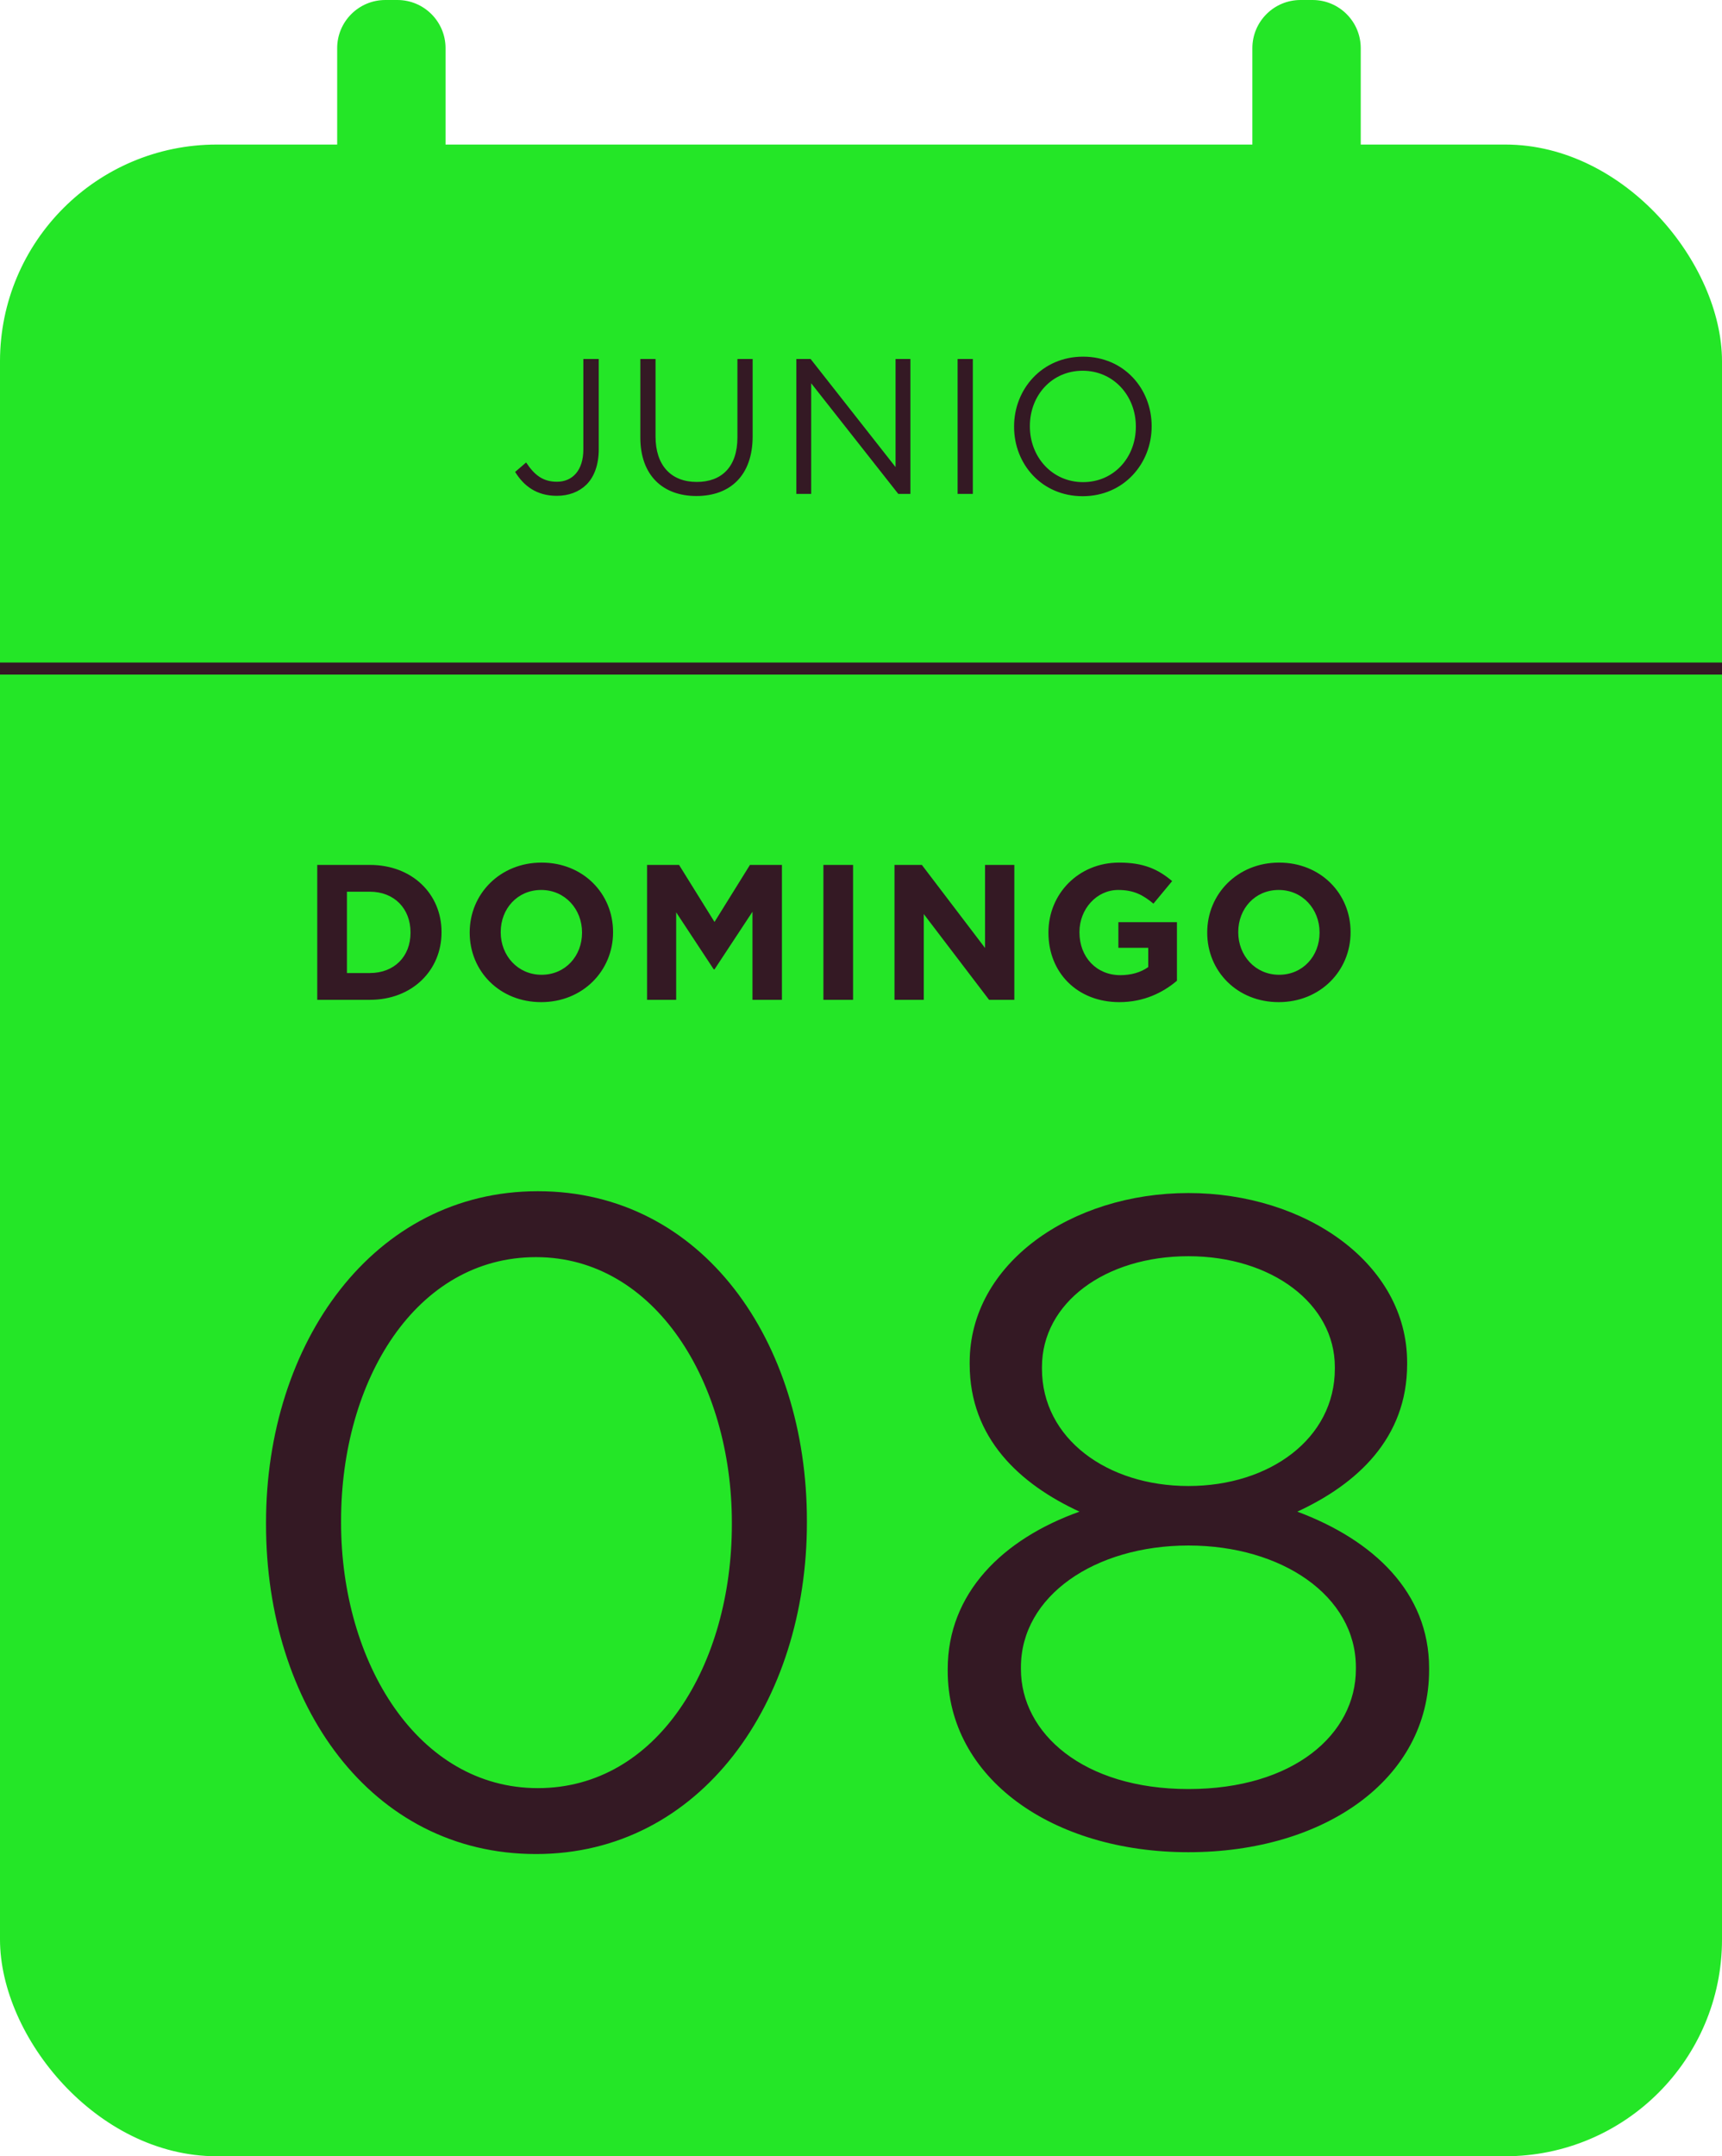
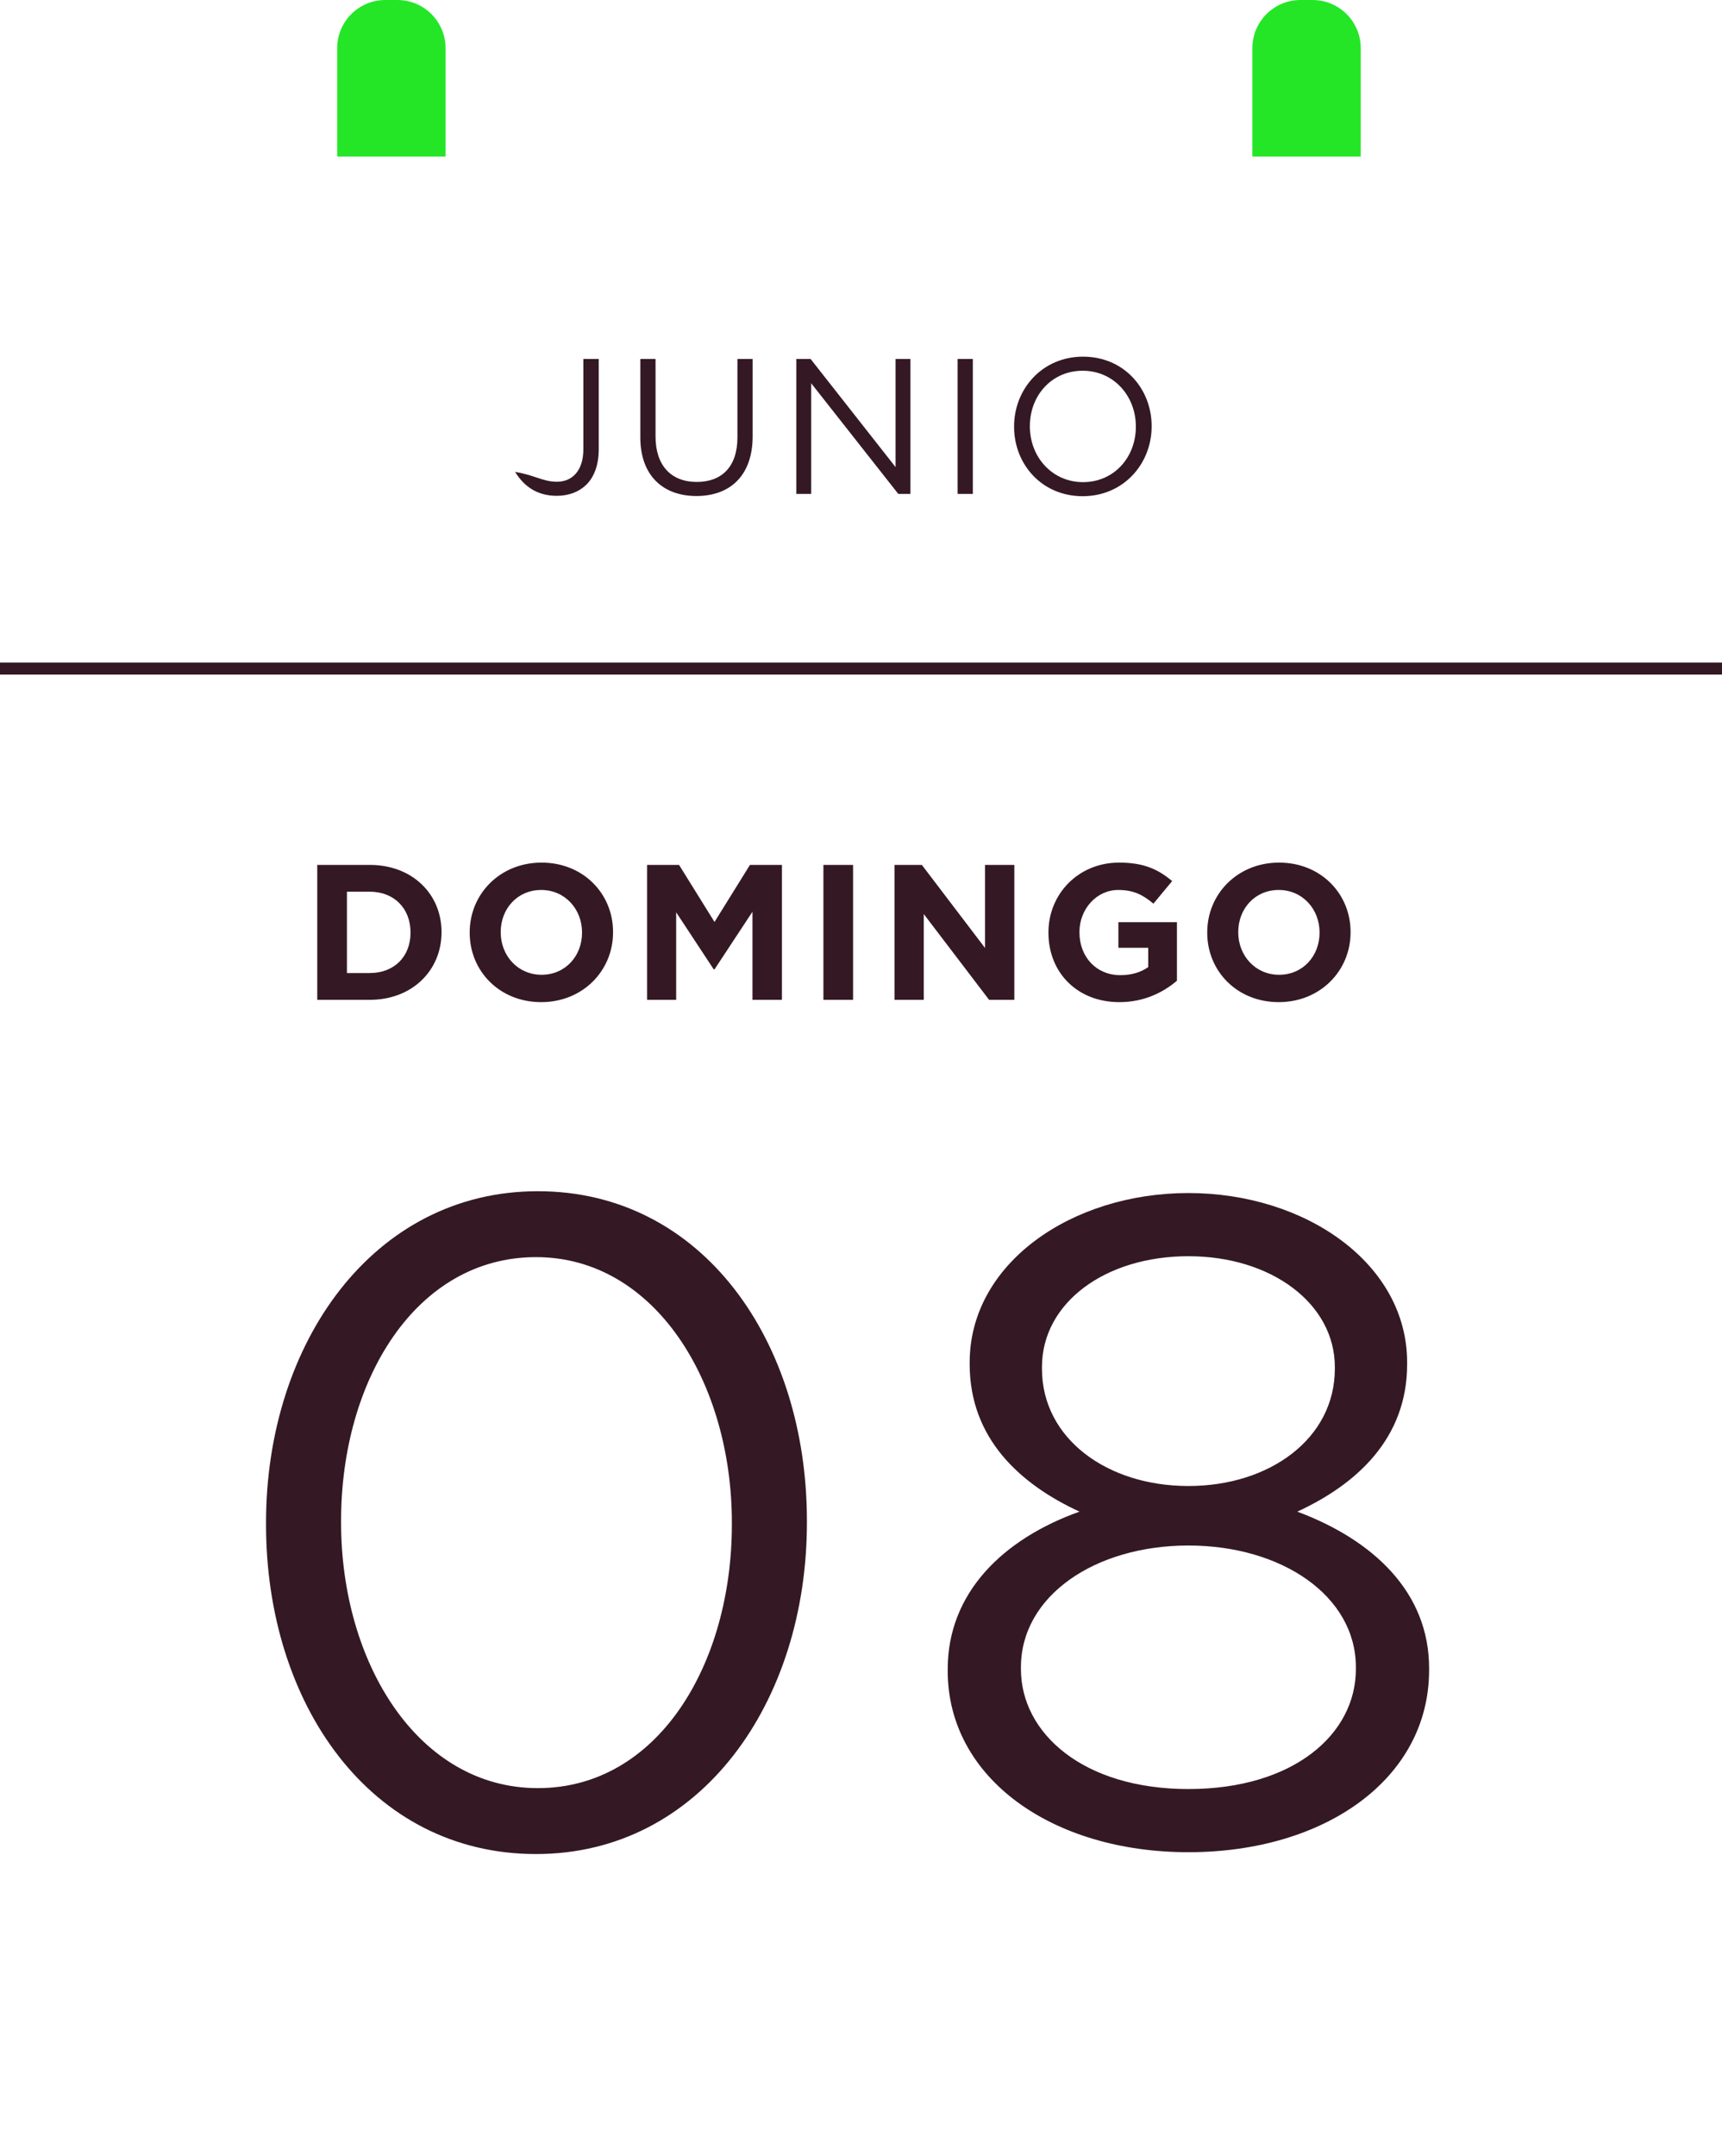
<svg xmlns="http://www.w3.org/2000/svg" width="143" height="179" viewBox="0 0 143 179" fill="none">
-   <rect x="0.5" y="12.5" width="142" height="166" rx="17.5" fill="#24E627" stroke="#24E627" />
  <line y1="55.5" x2="143" y2="55.5" stroke="#341924" />
  <path d="M28 4C28 1.791 29.791 0 32 0H33C35.209 0 37 1.791 37 4V13H28V4Z" fill="#24E627" />
  <path d="M104 4C104 1.791 105.791 0 108 0H109C111.209 0 113 1.791 113 4V13H104V4Z" fill="#24E627" />
  <path d="M26.346 83V71.8H30.714C34.234 71.8 36.666 74.216 36.666 77.368V77.4C36.666 80.552 34.234 83 30.714 83H26.346ZM30.714 74.024H28.81V80.776H30.714C32.73 80.776 34.09 79.416 34.09 77.432V77.4C34.09 75.416 32.73 74.024 30.714 74.024ZM44.941 83.192C41.486 83.192 39.005 80.616 39.005 77.432V77.4C39.005 74.216 41.517 71.608 44.974 71.608C48.429 71.608 50.91 74.184 50.91 77.368V77.4C50.91 80.584 48.398 83.192 44.941 83.192ZM44.974 80.92C46.958 80.92 48.334 79.352 48.334 77.432V77.4C48.334 75.48 46.925 73.88 44.941 73.88C42.958 73.88 41.581 75.448 41.581 77.368V77.4C41.581 79.32 42.989 80.92 44.974 80.92ZM53.735 83V71.8H56.391L59.335 76.536L62.279 71.8H64.935V83H62.487V75.688L59.335 80.472H59.271L56.151 75.736V83H53.735ZM68.378 83V71.8H70.842V83H68.378ZM74.281 83V71.8H76.553L81.801 78.696V71.8H84.233V83H82.137L76.713 75.88V83H74.281ZM92.954 83.192C89.466 83.192 87.066 80.744 87.066 77.432V77.4C87.066 74.216 89.546 71.608 92.938 71.608C94.954 71.608 96.169 72.152 97.338 73.144L95.785 75.016C94.921 74.296 94.153 73.88 92.858 73.88C91.066 73.88 89.641 75.464 89.641 77.368V77.4C89.641 79.448 91.049 80.952 93.034 80.952C93.93 80.952 94.73 80.728 95.353 80.28V78.68H92.874V76.552H97.737V81.416C96.585 82.392 95.001 83.192 92.954 83.192ZM106.188 83.192C102.732 83.192 100.252 80.616 100.252 77.432V77.4C100.252 74.216 102.764 71.608 106.22 71.608C109.676 71.608 112.156 74.184 112.156 77.368V77.4C112.156 80.584 109.644 83.192 106.188 83.192ZM106.22 80.92C108.204 80.92 109.58 79.352 109.58 77.432V77.4C109.58 75.48 108.172 73.88 106.188 73.88C104.204 73.88 102.828 75.448 102.828 77.368V77.4C102.828 79.32 104.236 80.92 106.22 80.92Z" fill="#341924" />
-   <path d="M46.234 41.16C44.554 41.16 43.483 40.328 42.779 39.176L43.691 38.392C44.379 39.432 45.083 39.992 46.251 39.992C47.514 39.992 48.443 39.08 48.443 37.304V29.8H49.722V37.288C49.722 38.6 49.339 39.592 48.699 40.232C48.075 40.84 47.227 41.16 46.234 41.16ZM57.83 41.176C55.062 41.176 53.174 39.48 53.174 36.312V29.8H54.438V36.232C54.438 38.648 55.734 40.008 57.862 40.008C59.926 40.008 61.238 38.76 61.238 36.312V29.8H62.502V36.216C62.502 39.48 60.63 41.176 57.83 41.176ZM66.131 41V29.8H67.315L74.371 38.776V29.8H75.603V41H74.595L67.363 31.816V41H66.131ZM79.523 41V29.8H80.787V41H79.523ZM89.908 41.192C86.5 41.192 84.212 38.52 84.212 35.432V35.4C84.212 32.312 86.532 29.608 89.94 29.608C93.348 29.608 95.636 32.28 95.636 35.368V35.4C95.636 38.488 93.316 41.192 89.908 41.192ZM89.94 40.024C92.5 40.024 94.324 37.976 94.324 35.432V35.4C94.324 32.856 92.468 30.776 89.908 30.776C87.348 30.776 85.524 32.824 85.524 35.368V35.4C85.524 37.944 87.38 40.024 89.94 40.024Z" fill="#341924" />
+   <path d="M46.234 41.16C44.554 41.16 43.483 40.328 42.779 39.176C44.379 39.432 45.083 39.992 46.251 39.992C47.514 39.992 48.443 39.08 48.443 37.304V29.8H49.722V37.288C49.722 38.6 49.339 39.592 48.699 40.232C48.075 40.84 47.227 41.16 46.234 41.16ZM57.83 41.176C55.062 41.176 53.174 39.48 53.174 36.312V29.8H54.438V36.232C54.438 38.648 55.734 40.008 57.862 40.008C59.926 40.008 61.238 38.76 61.238 36.312V29.8H62.502V36.216C62.502 39.48 60.63 41.176 57.83 41.176ZM66.131 41V29.8H67.315L74.371 38.776V29.8H75.603V41H74.595L67.363 31.816V41H66.131ZM79.523 41V29.8H80.787V41H79.523ZM89.908 41.192C86.5 41.192 84.212 38.52 84.212 35.432V35.4C84.212 32.312 86.532 29.608 89.94 29.608C93.348 29.608 95.636 32.28 95.636 35.368V35.4C95.636 38.488 93.316 41.192 89.908 41.192ZM89.94 40.024C92.5 40.024 94.324 37.976 94.324 35.432V35.4C94.324 32.856 92.468 30.776 89.908 30.776C87.348 30.776 85.524 32.824 85.524 35.368V35.4C85.524 37.944 87.38 40.024 89.94 40.024Z" fill="#341924" />
  <path d="M44.512 153.912C30.756 153.912 22.092 141.448 22.092 126.552V126.4C22.092 111.504 30.984 98.888 44.664 98.888C58.344 98.888 67.008 111.352 67.008 126.248V126.4C67.008 141.296 58.192 153.912 44.512 153.912ZM44.664 148.44C54.62 148.44 60.776 138.18 60.776 126.552V126.4C60.776 114.772 54.392 104.36 44.512 104.36C34.556 104.36 28.324 114.544 28.324 126.248V126.4C28.324 138.028 34.708 148.44 44.664 148.44ZM98.689 153.76C87.365 153.76 78.701 147.604 78.701 138.712V138.56C78.701 132.252 83.26 127.768 89.644 125.488C84.704 123.208 80.525 119.408 80.525 113.252V113.1C80.525 104.892 88.96 99.04 98.689 99.04C108.417 99.04 116.853 104.892 116.853 113.1V113.252C116.853 119.408 112.673 123.208 107.733 125.488C114.041 127.844 118.677 132.176 118.677 138.484V138.636C118.677 147.68 110.013 153.76 98.689 153.76ZM98.689 123.36C105.453 123.36 110.849 119.408 110.849 113.632V113.48C110.849 108.236 105.605 104.284 98.689 104.284C91.772 104.284 86.528 108.16 86.528 113.48V113.632C86.528 119.408 91.924 123.36 98.689 123.36ZM98.689 148.516C107.429 148.516 112.597 143.956 112.597 138.56V138.408C112.597 132.48 106.441 128.3 98.689 128.3C90.936 128.3 84.781 132.48 84.781 138.408V138.56C84.781 143.88 89.948 148.516 98.689 148.516Z" fill="#341924" />
</svg>